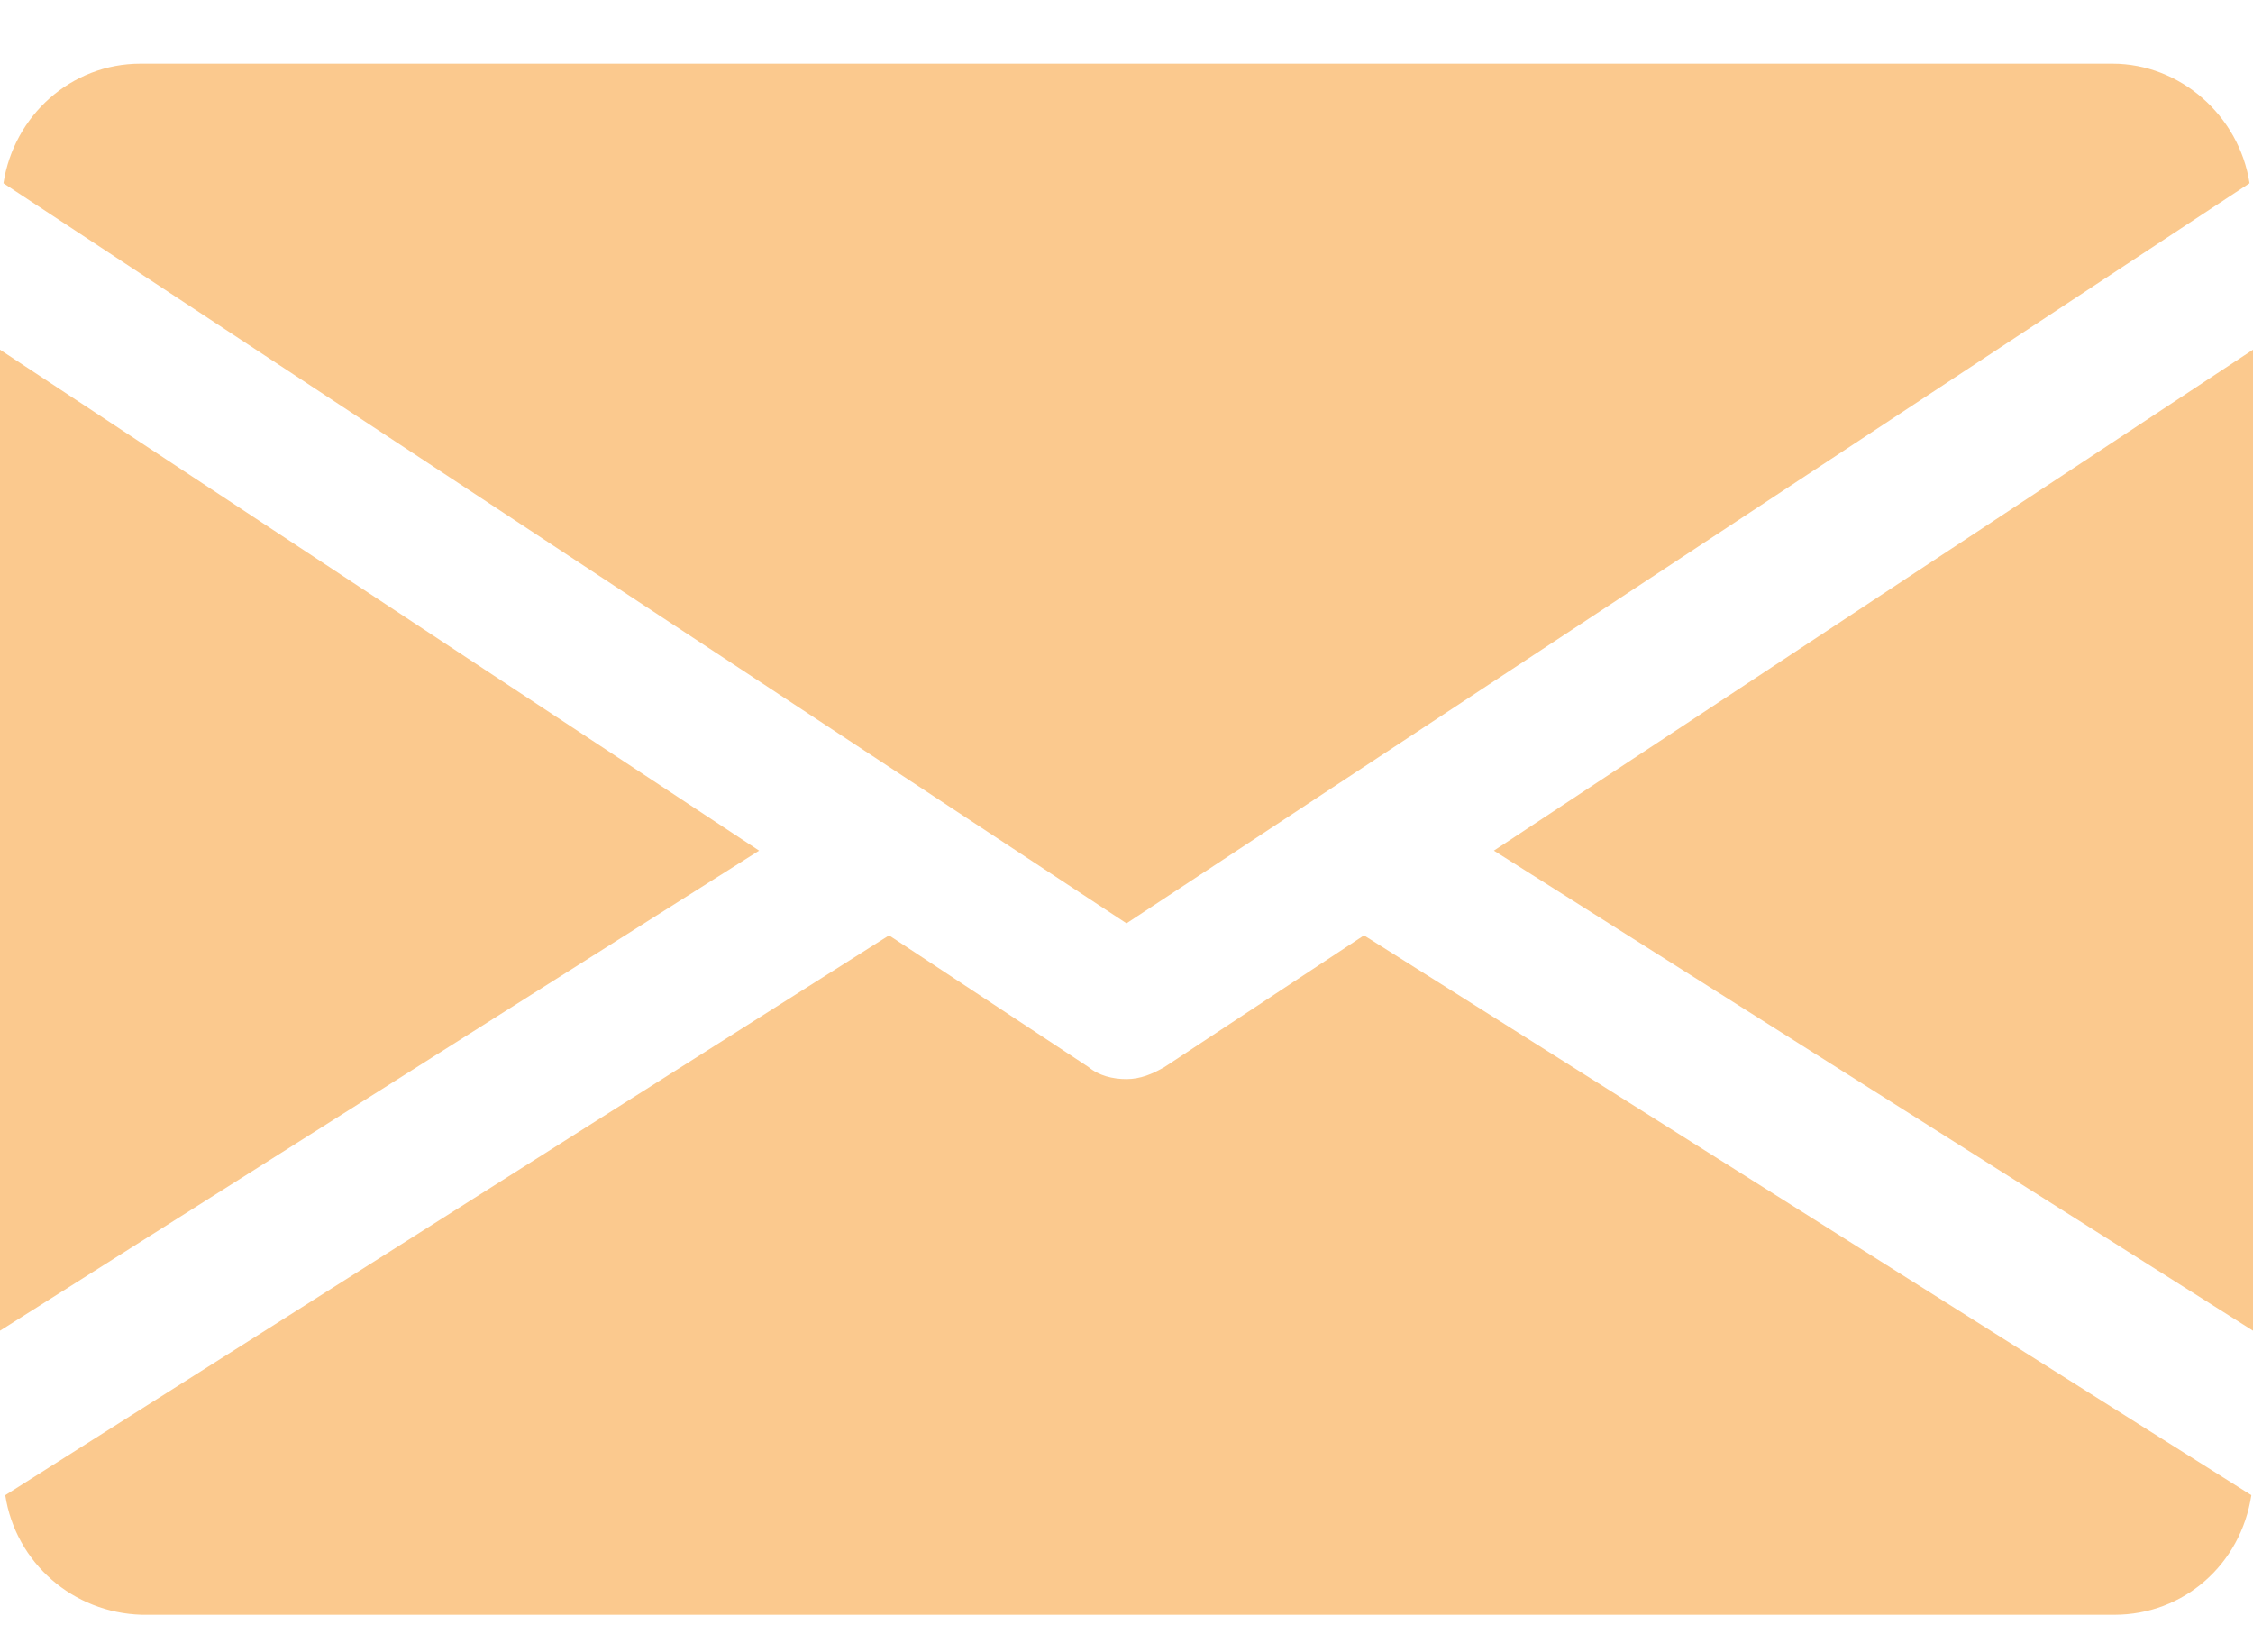
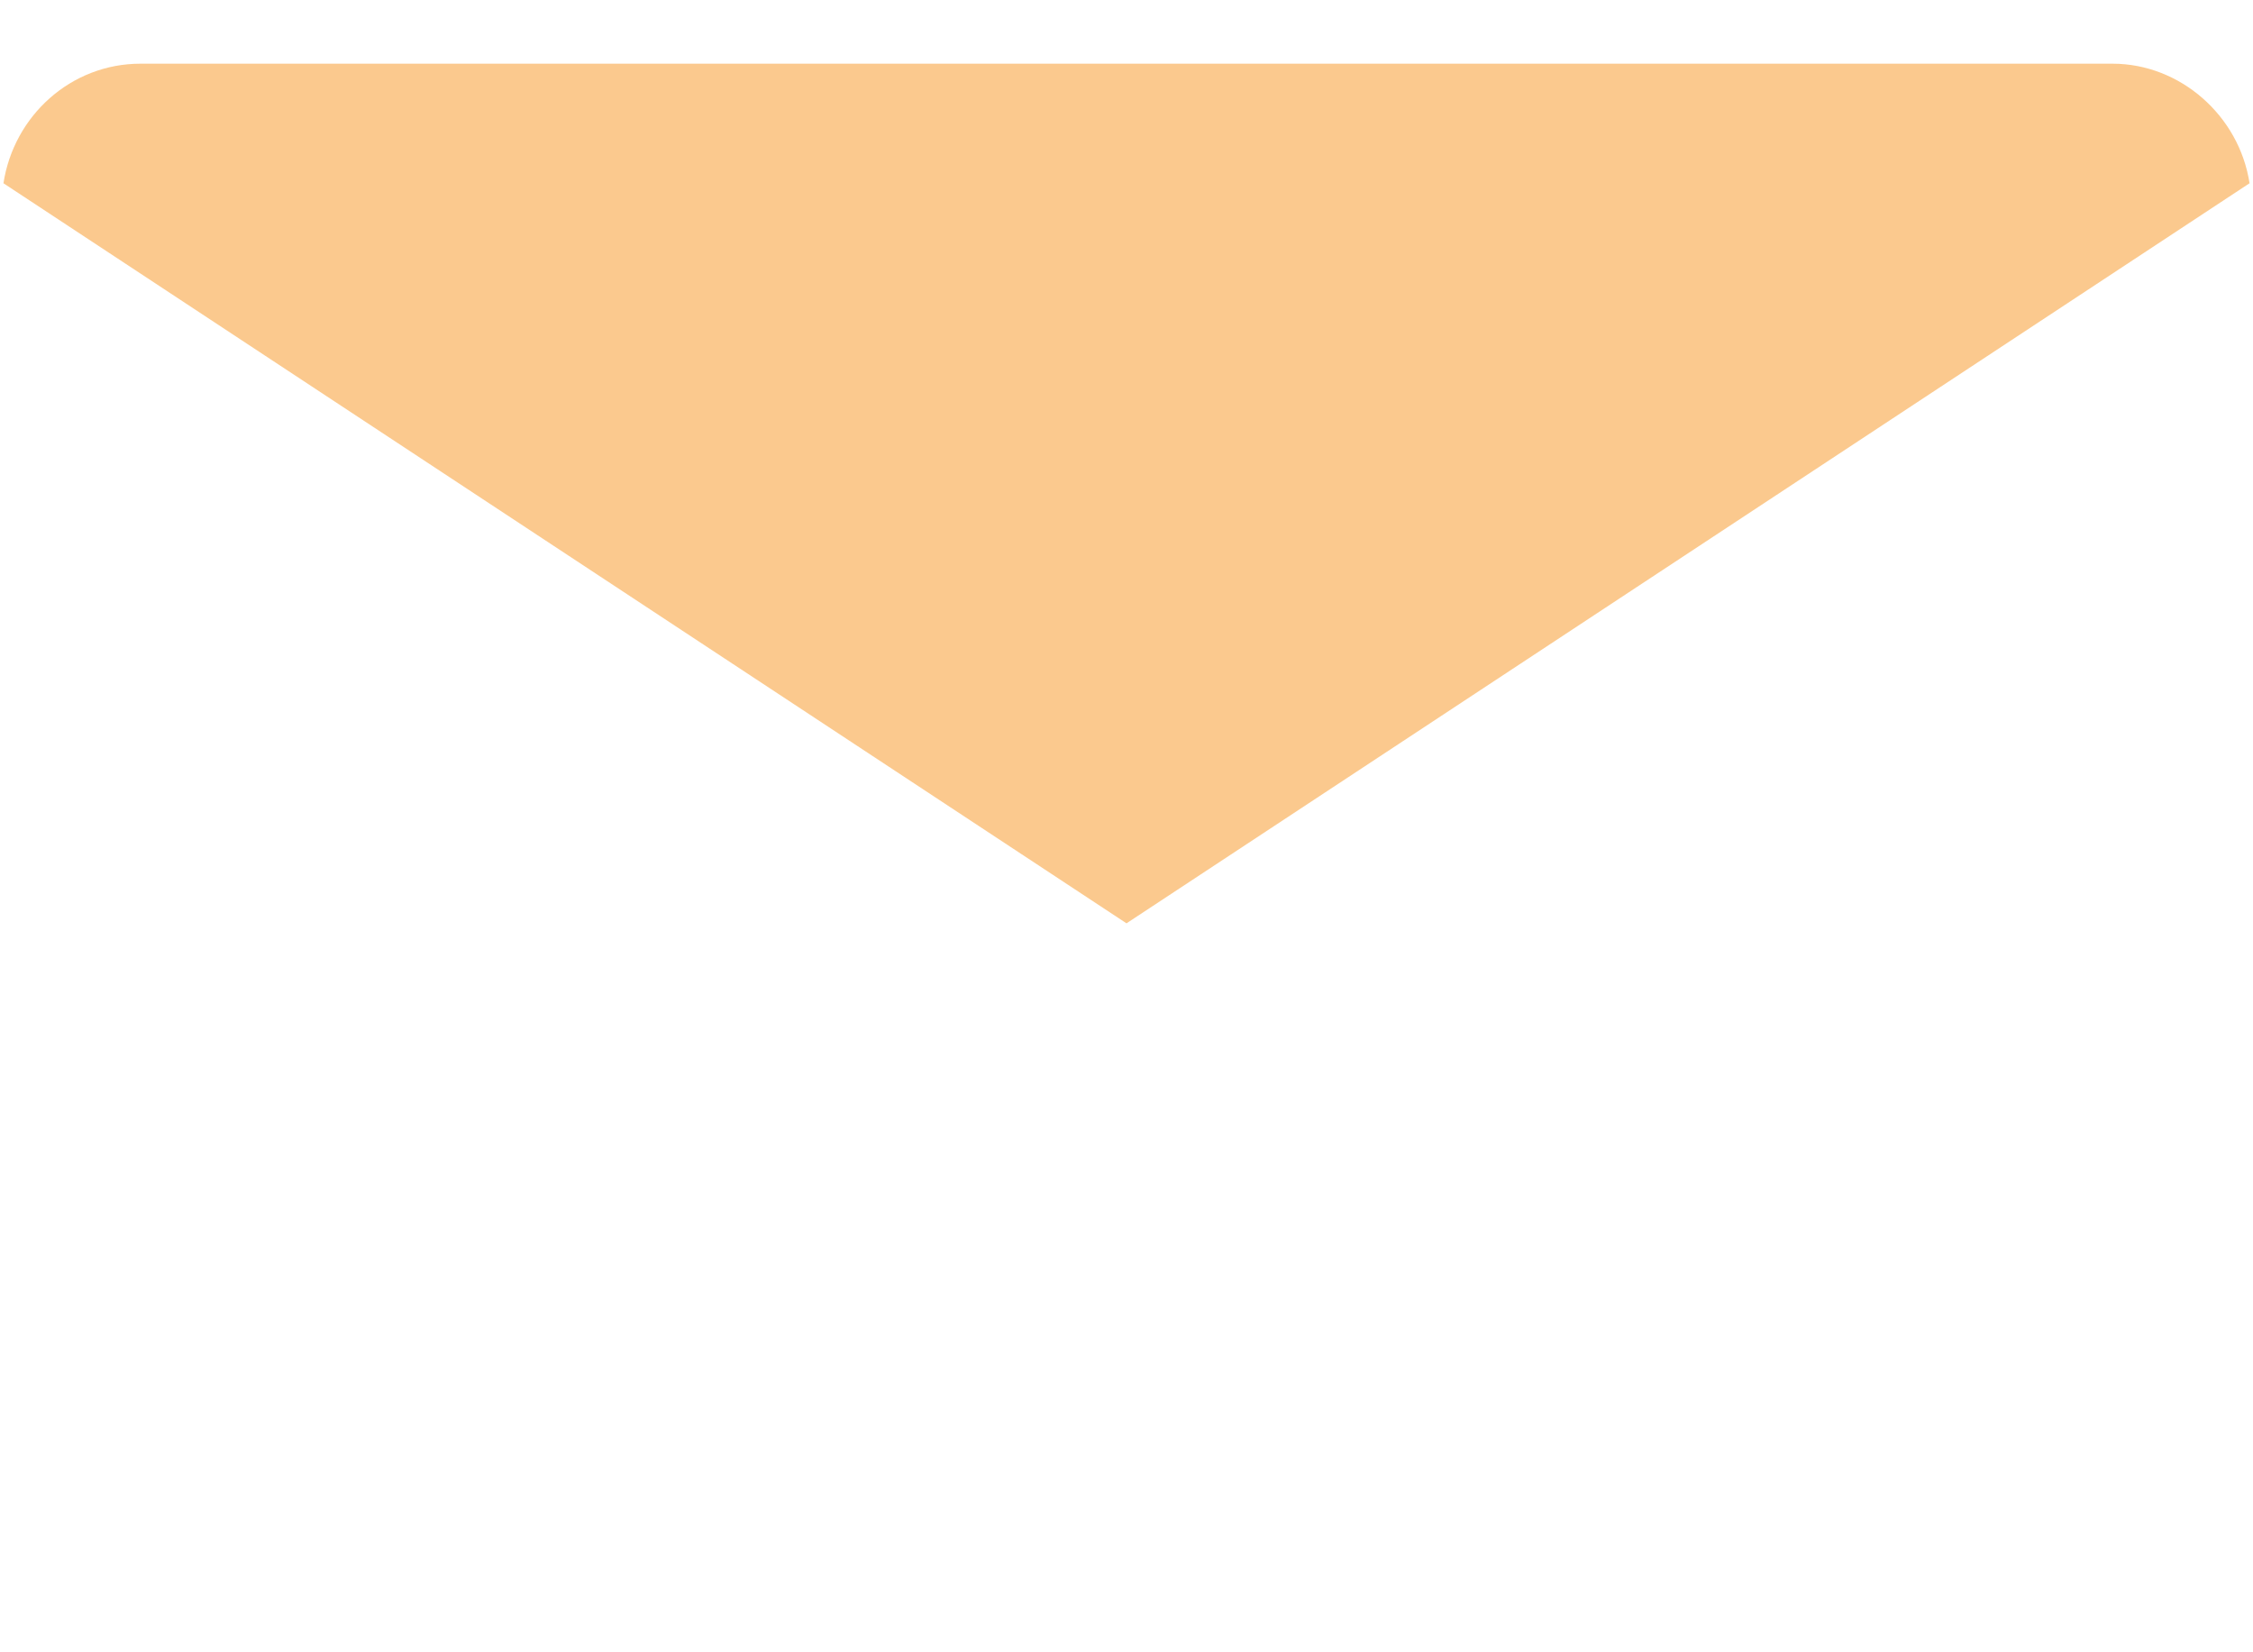
<svg xmlns="http://www.w3.org/2000/svg" width="15" height="11" viewBox="0 0 15 11" fill="none">
  <g opacity="0.5">
-     <path d="M9.946 5.663L15 8.859V2.328L9.946 5.663Z" fill="#F7941D" />
-     <path d="M0 2.328V8.859L5.054 5.663L0 2.328Z" fill="#F7941D" />
    <path d="M14.065 0.424H0.935C0.473 0.424 0.092 0.77 0.023 1.22L7.5 6.147L14.977 1.22C14.908 0.77 14.515 0.424 14.065 0.424Z" fill="#F7941D" />
-     <path d="M9.081 6.227L7.754 7.103C7.673 7.15 7.592 7.184 7.5 7.184C7.408 7.184 7.315 7.161 7.246 7.103L5.919 6.227L0.035 9.954C0.104 10.403 0.485 10.738 0.946 10.75H14.077C14.539 10.75 14.919 10.415 14.989 9.954L9.081 6.227Z" fill="#F7941D" />
  </g>
</svg>